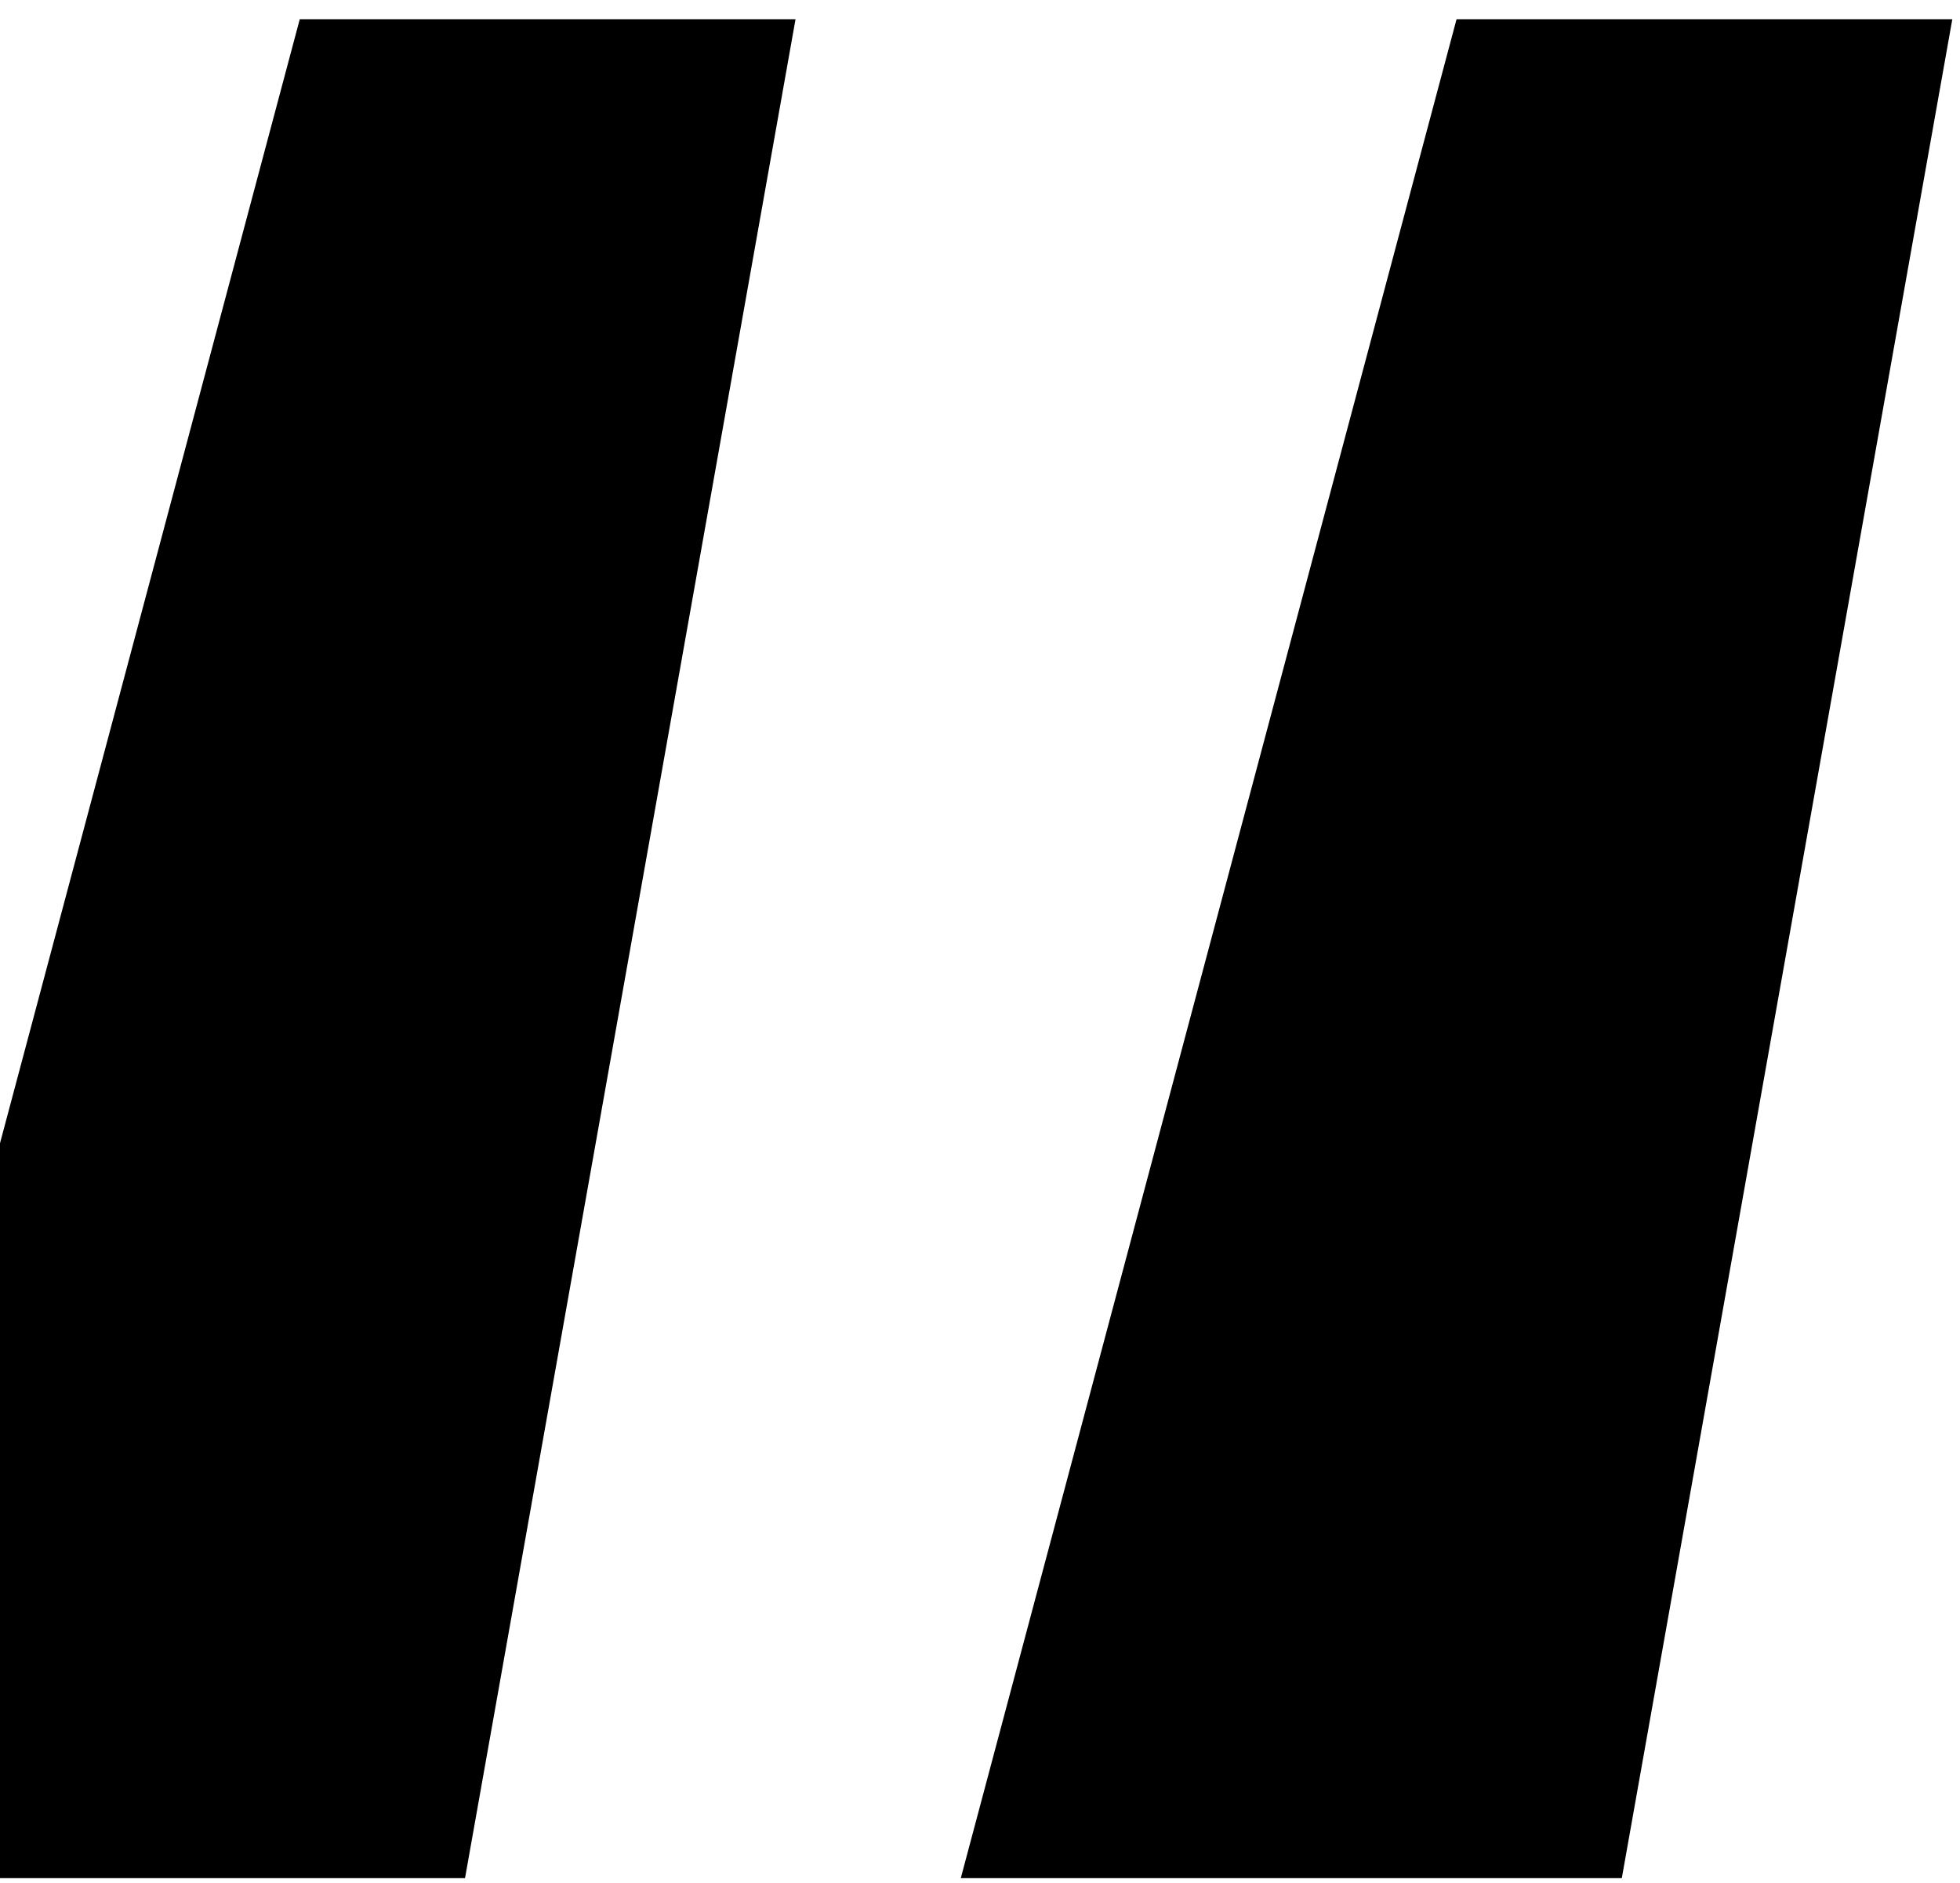
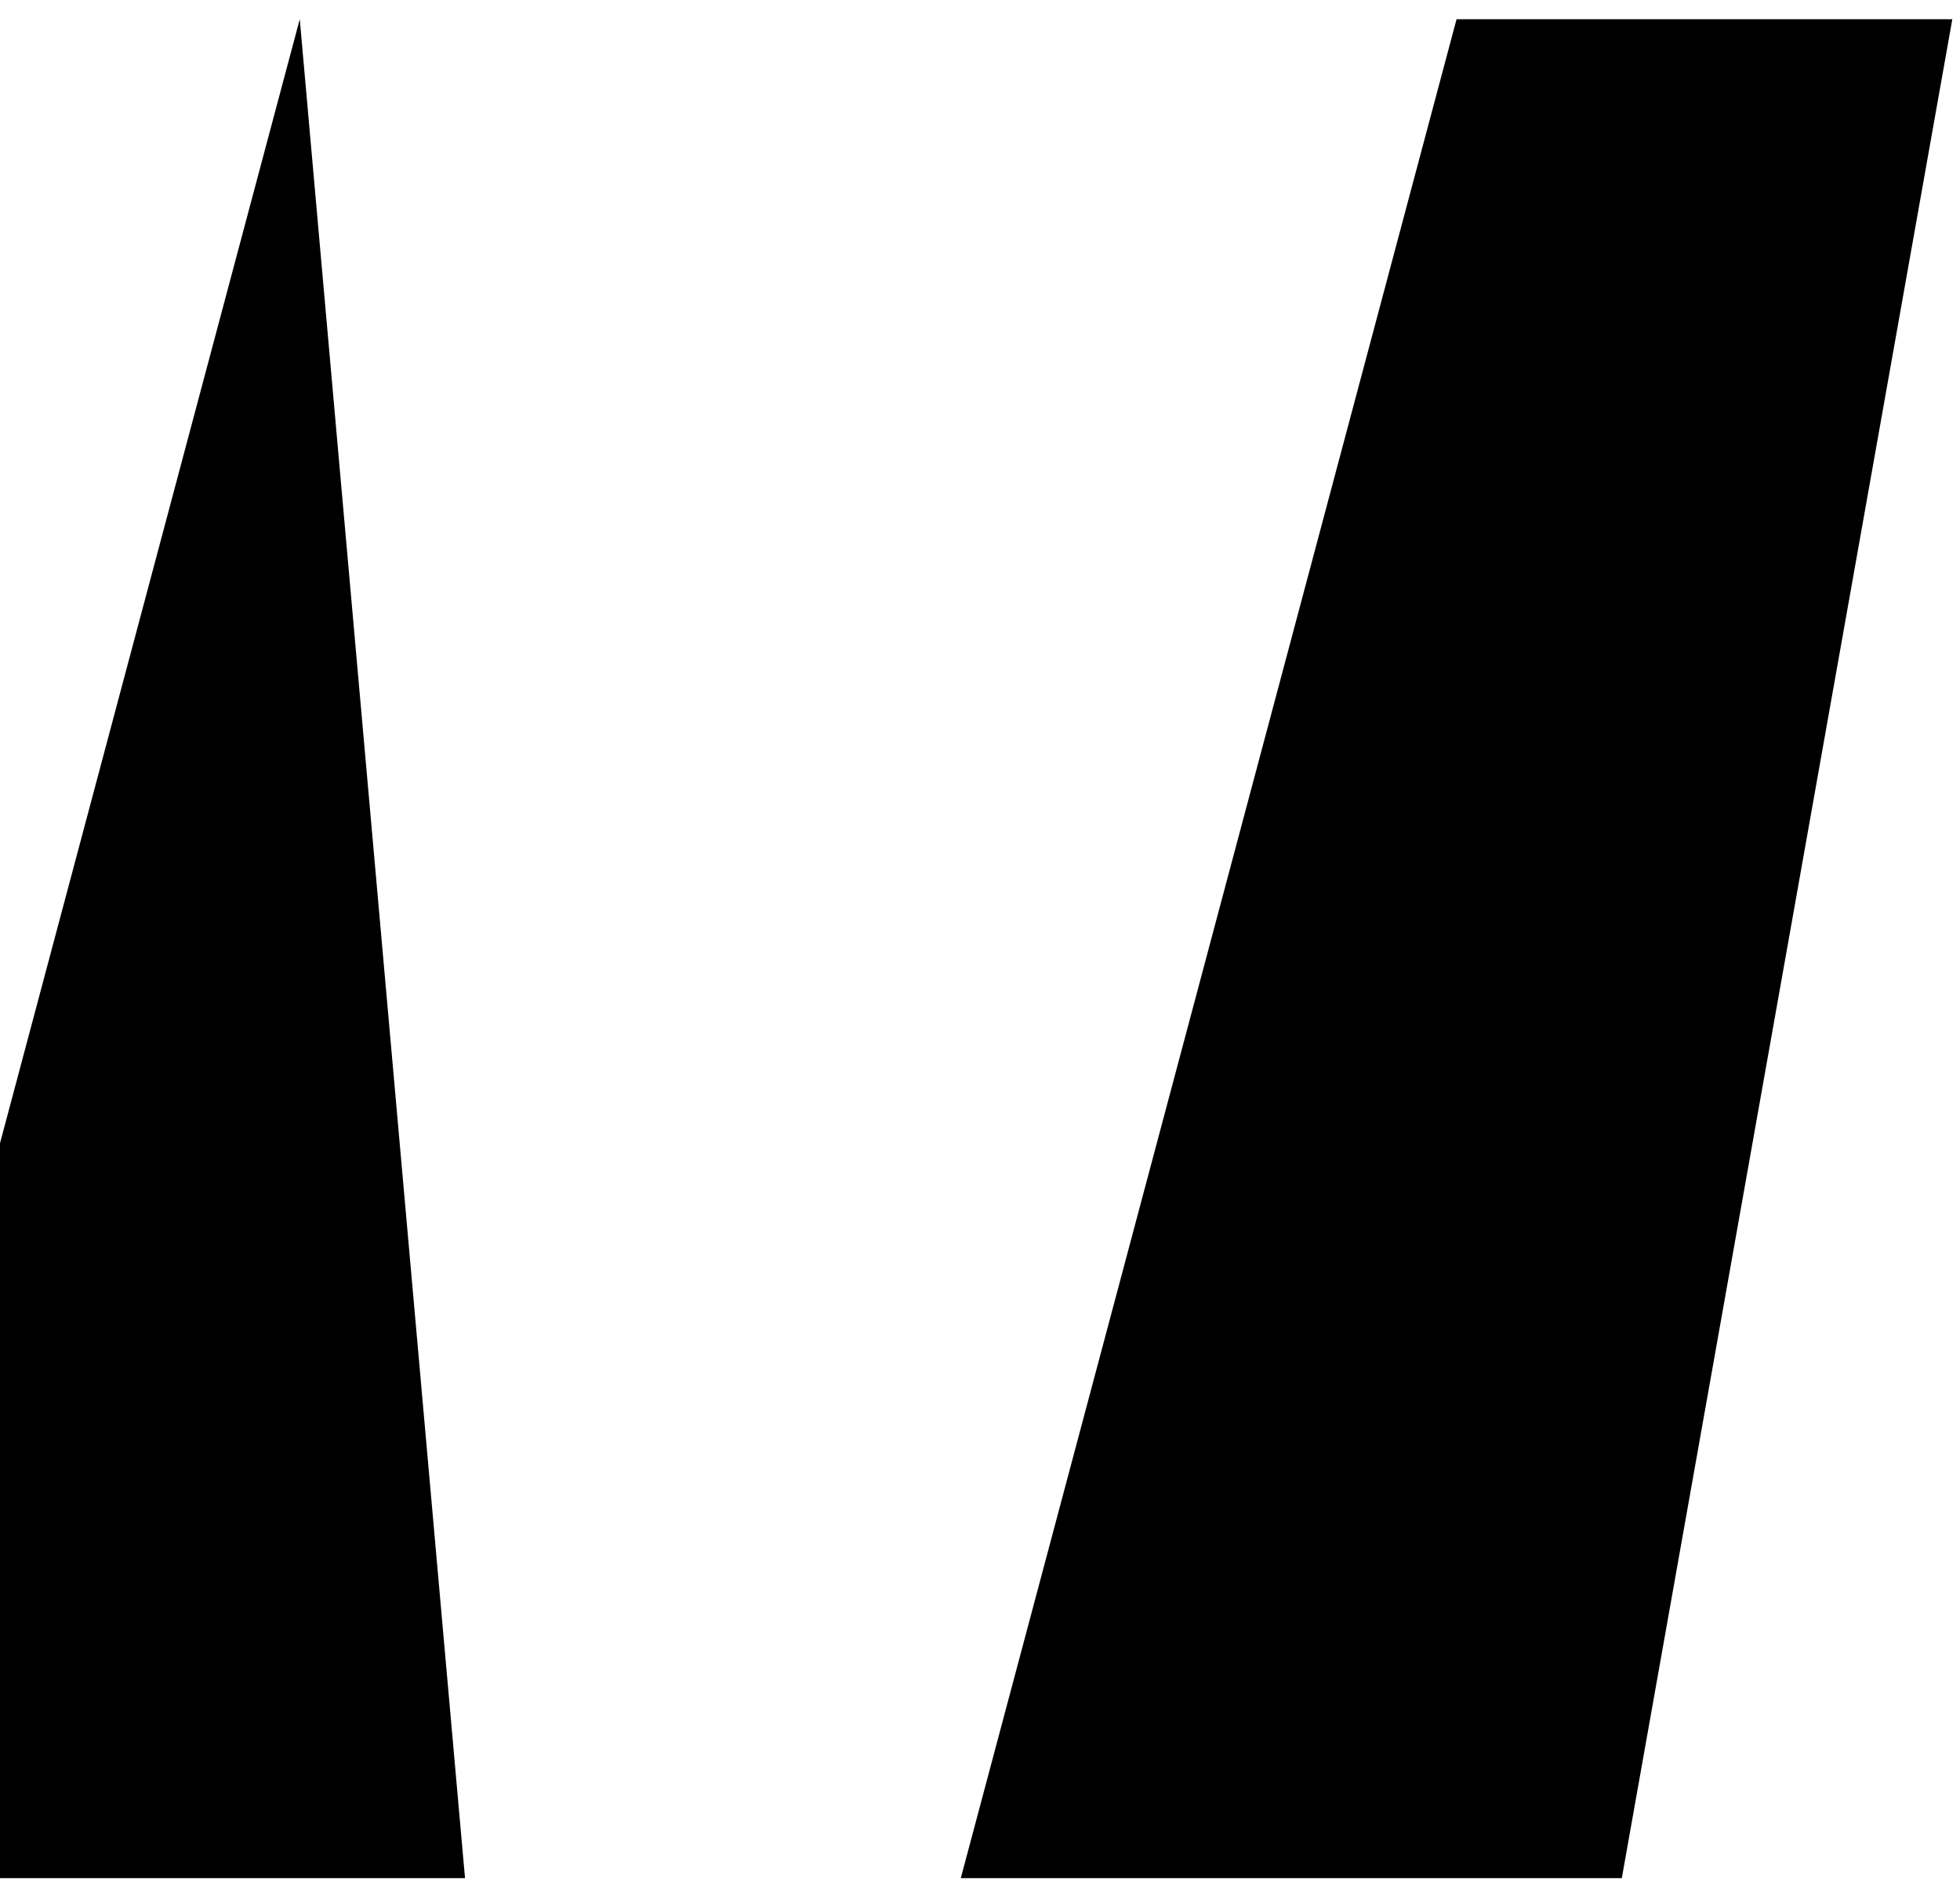
<svg xmlns="http://www.w3.org/2000/svg" width="51" height="49" viewBox="0 0 51 49" fill="none">
-   <path d="M-5.1 48.875L7.8 0.5H20.7L12.1 48.875H-5.1ZM25 48.875L37.9 0.5H50.8L42.2 48.875H25Z" fill="black" />
+   <path d="M-5.1 48.875L7.8 0.5L12.1 48.875H-5.1ZM25 48.875L37.9 0.5H50.8L42.2 48.875H25Z" fill="black" />
</svg>